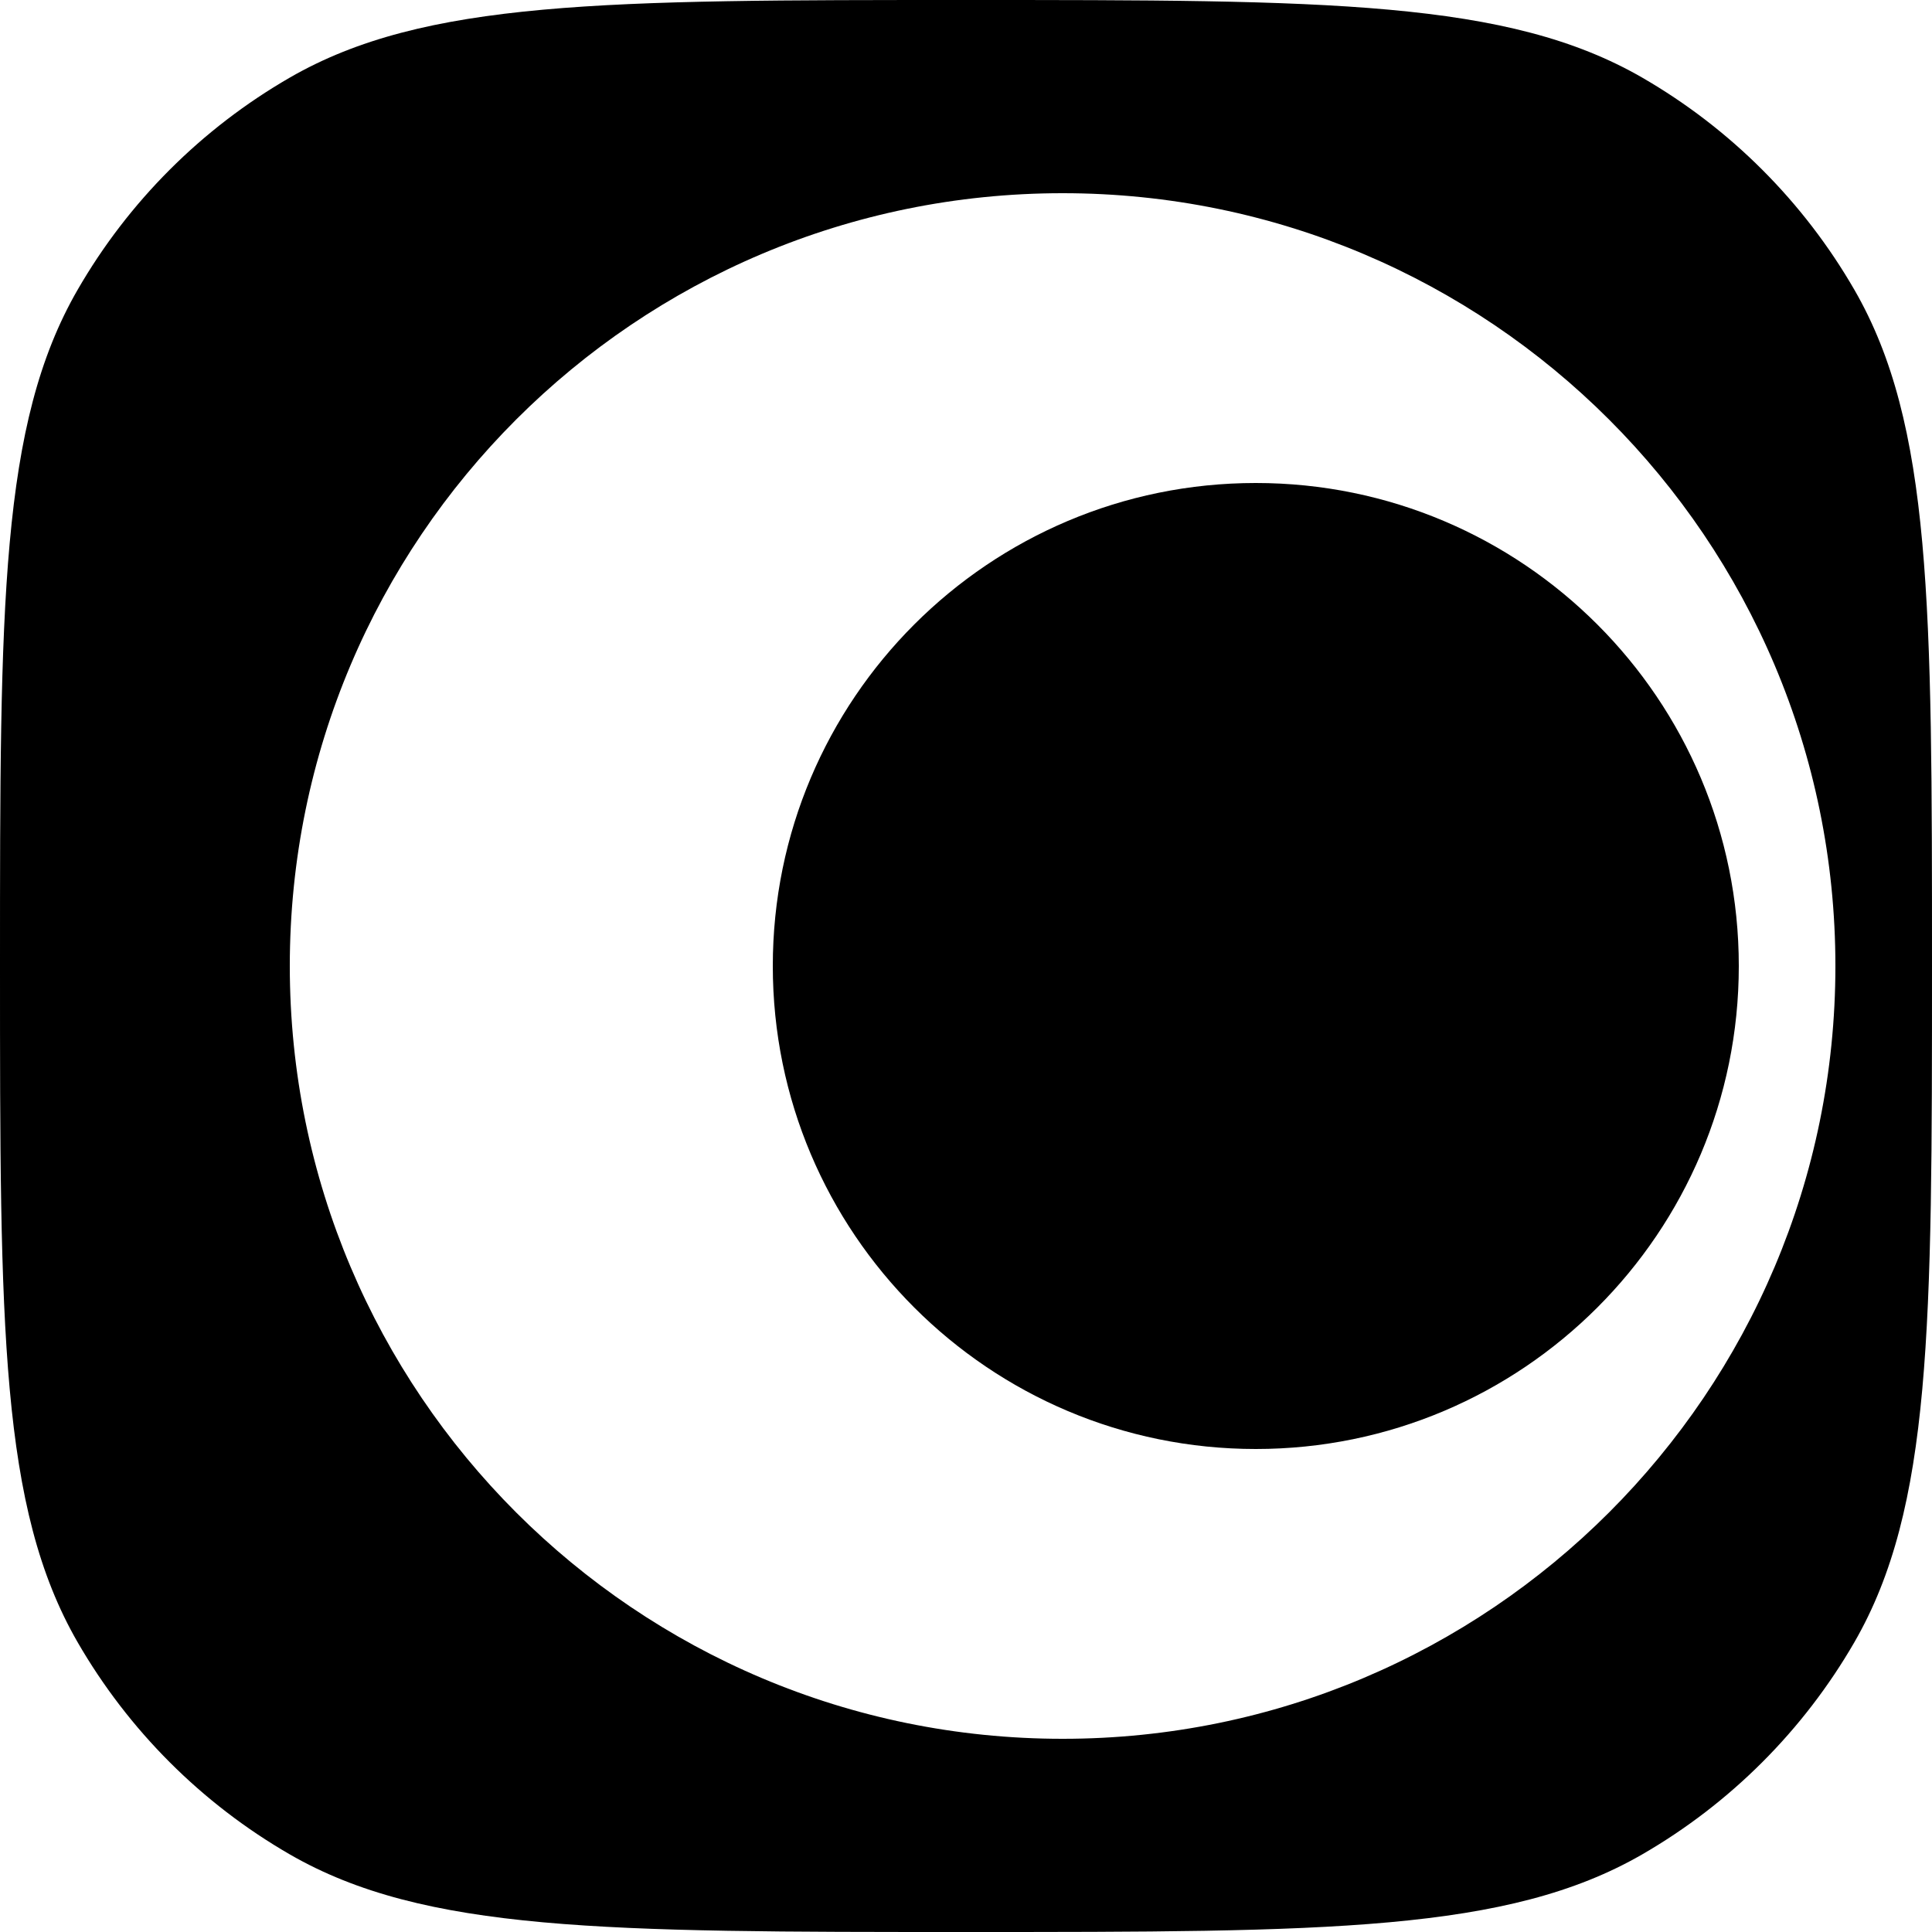
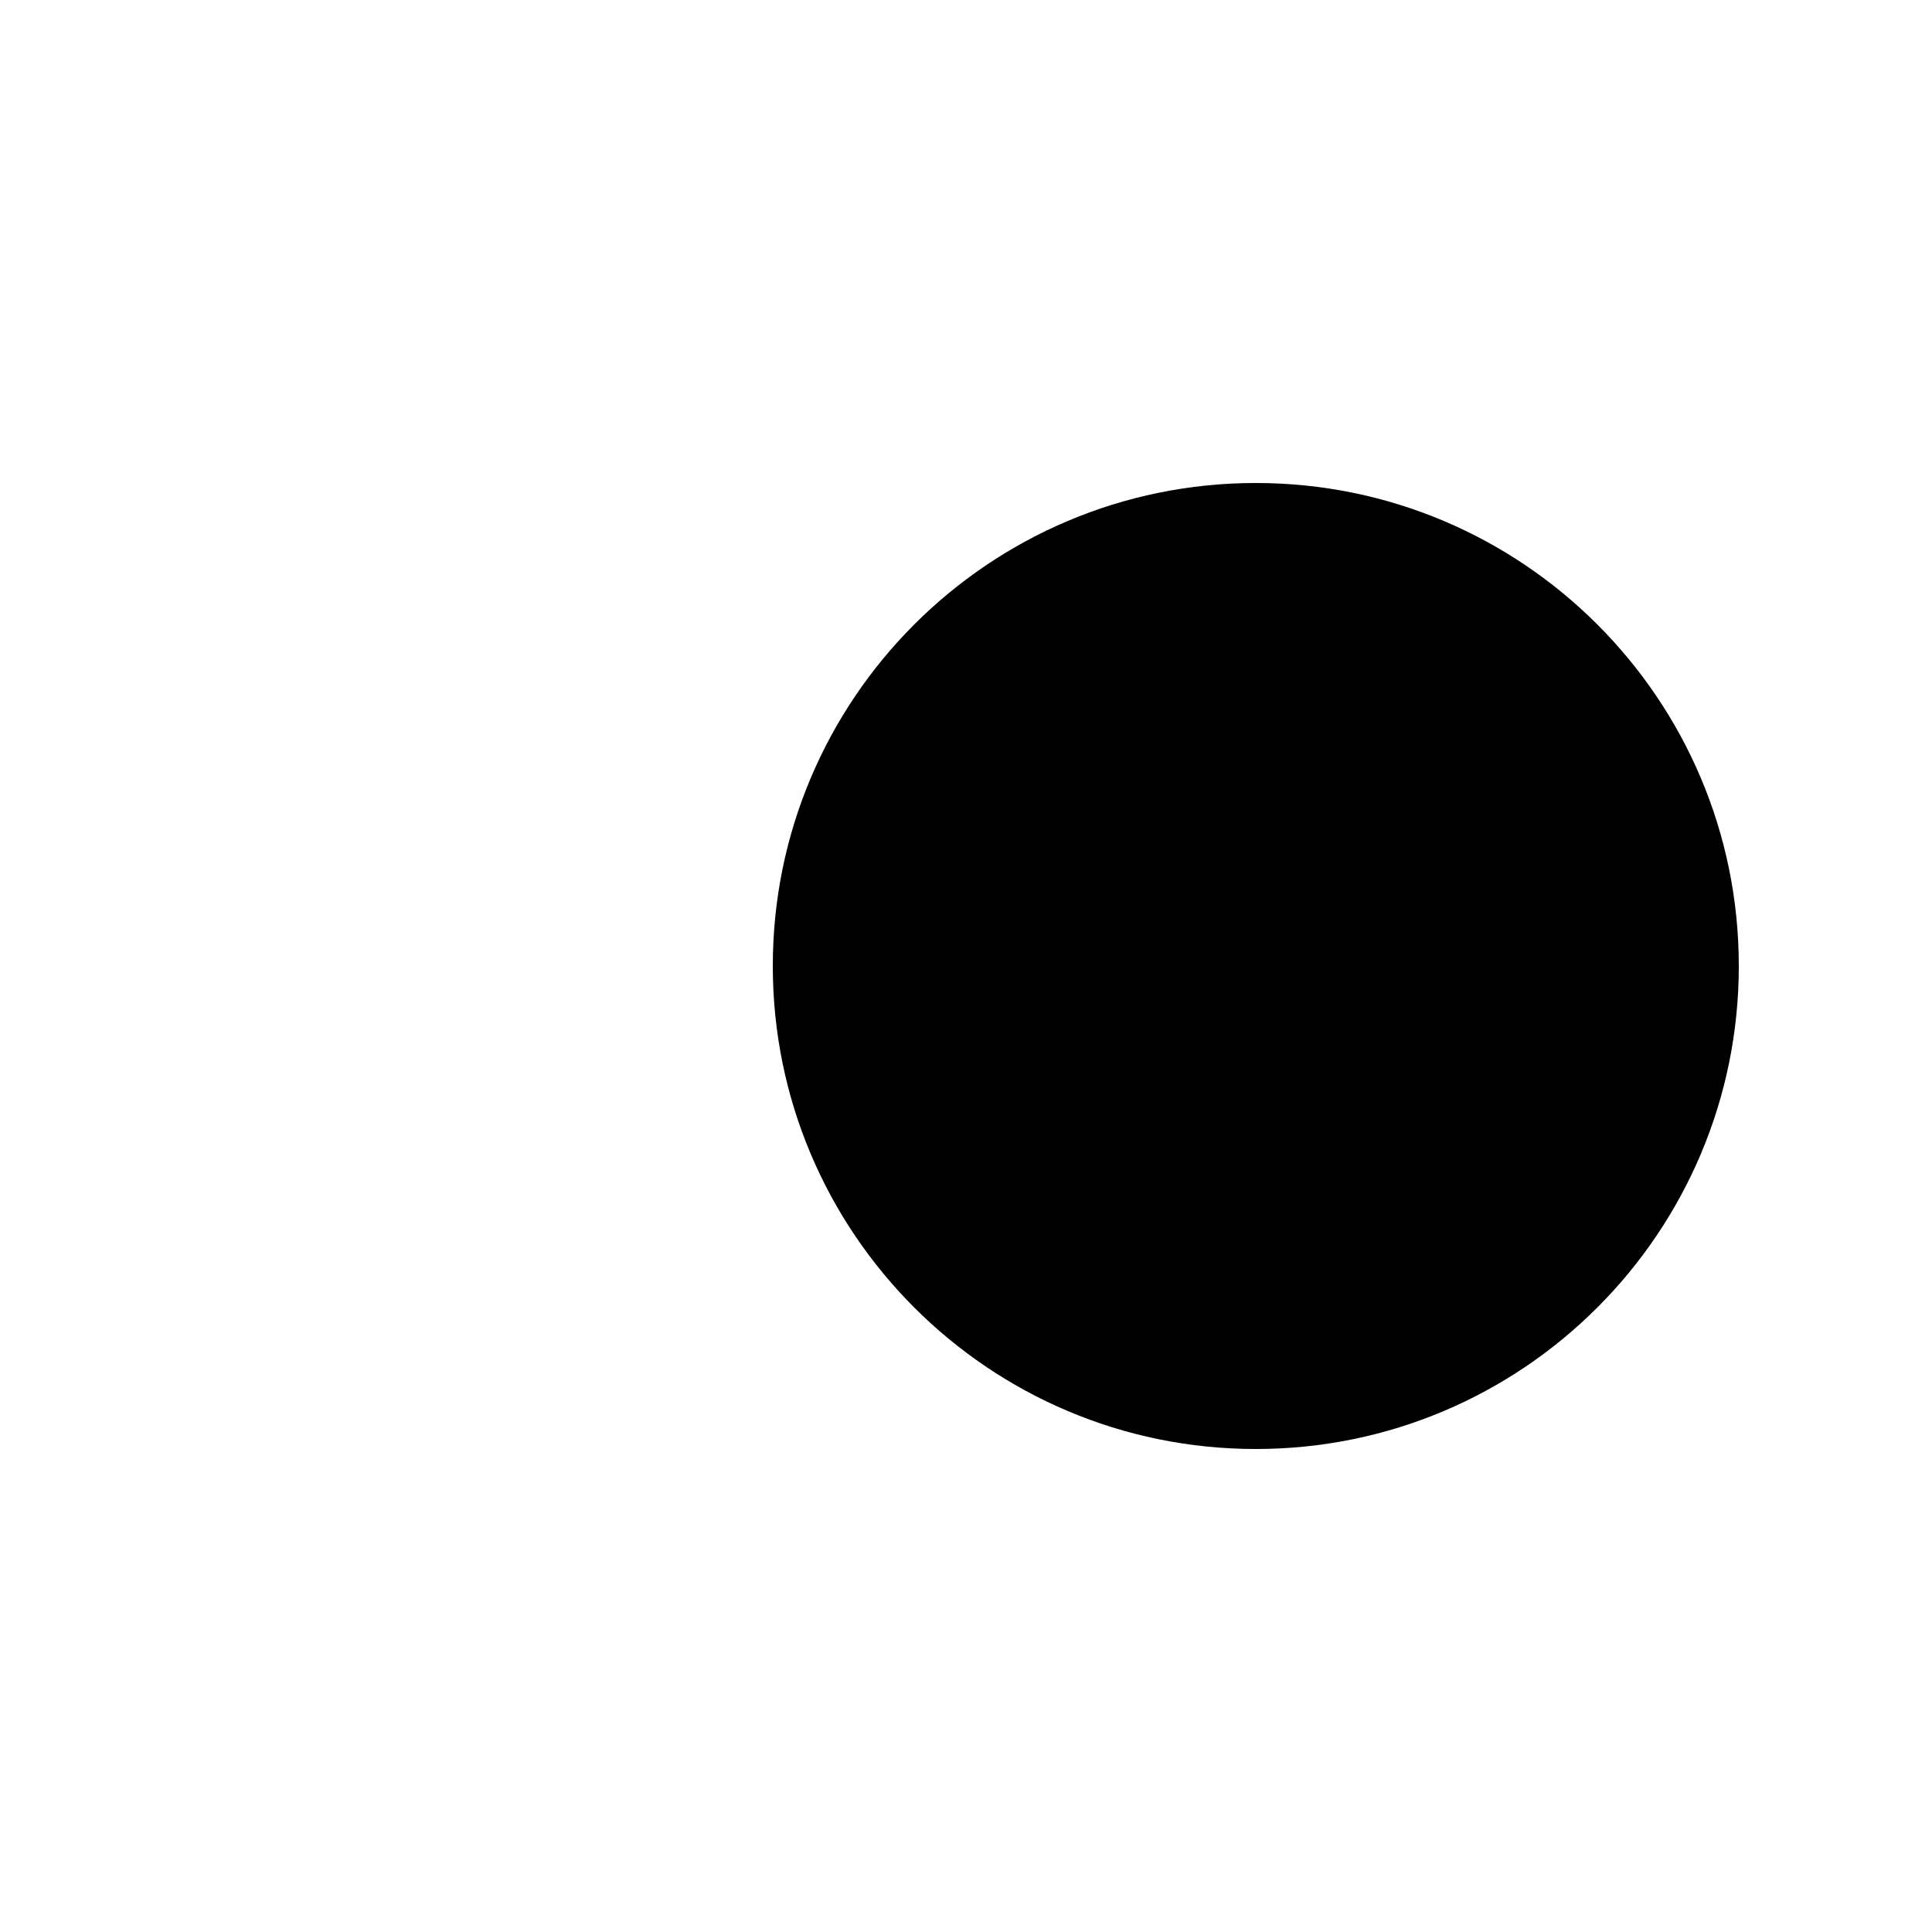
<svg xmlns="http://www.w3.org/2000/svg" width="24" height="24" viewBox="0 0 24 24" fill="none">
  <g clip-path="url(#clip0_320_6035)">
-     <path fill-rule="evenodd" clip-rule="evenodd" d="M12 0C16.486 0 18.729 -0 20.4 0.964C21.494 1.596 22.404 2.505 23.036 3.6C24 5.271 24 7.514 24 12C24 16.486 24 18.729 23.036 20.4C22.404 21.494 21.494 22.404 20.4 23.036C18.729 24 16.486 24 12 24C7.514 24 5.271 24 3.6 23.036C2.505 22.404 1.596 21.494 0.964 20.4C-0 18.729 0 16.486 0 12C0 7.514 -0 5.271 0.964 3.6C1.596 2.505 2.505 1.596 3.6 0.964C5.271 -0 7.514 0 12 0ZM13.2 2.4C7.898 2.4 3.6 6.698 3.6 12C3.6 17.302 7.898 21.6 13.2 21.6C18.502 21.6 22.8 17.302 22.8 12C22.8 6.698 18.502 2.4 13.2 2.4Z" fill="black" />
    <path d="M21.6 12C21.6 15.314 18.913 18 15.6 18C12.286 18 9.6 15.314 9.6 12C9.6 8.686 12.286 6 15.6 6C18.913 6 21.6 8.686 21.6 12Z" fill="black" />
  </g>
  <defs>
    <clipPath id="clip0_320_6035">
      <rect width="24" height="24" fill="white" />
    </clipPath>
  </defs>
</svg>